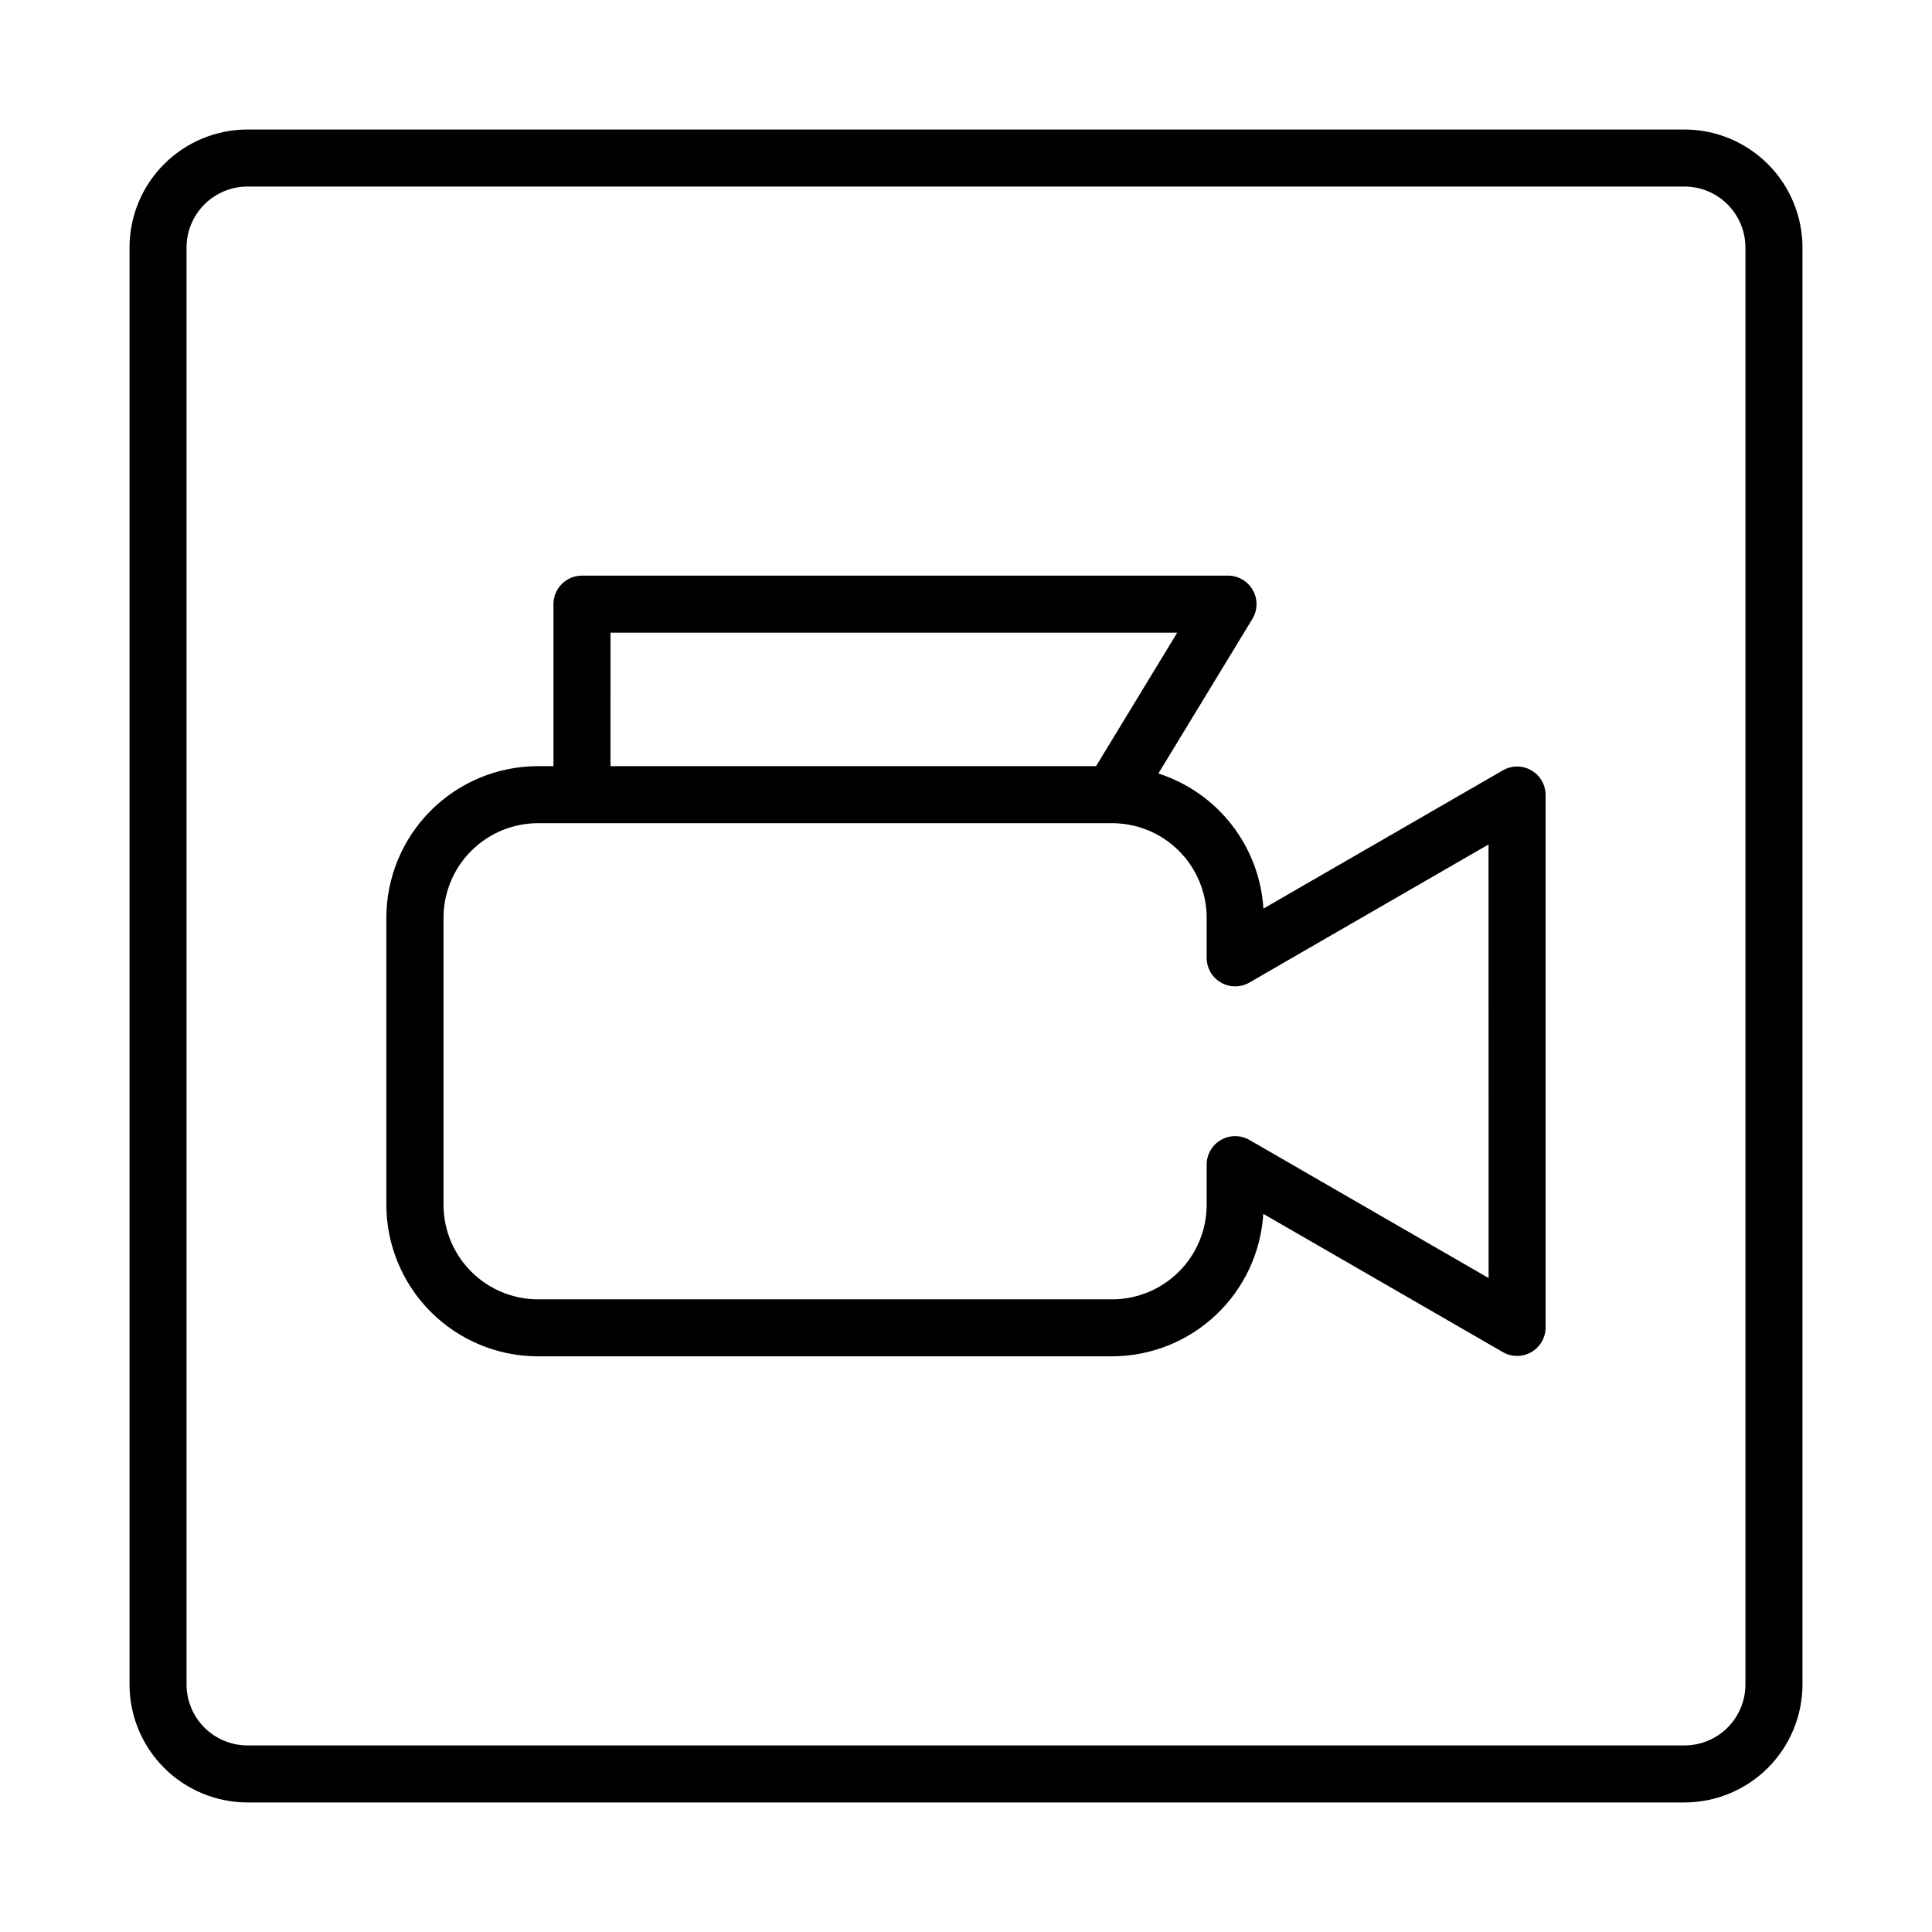
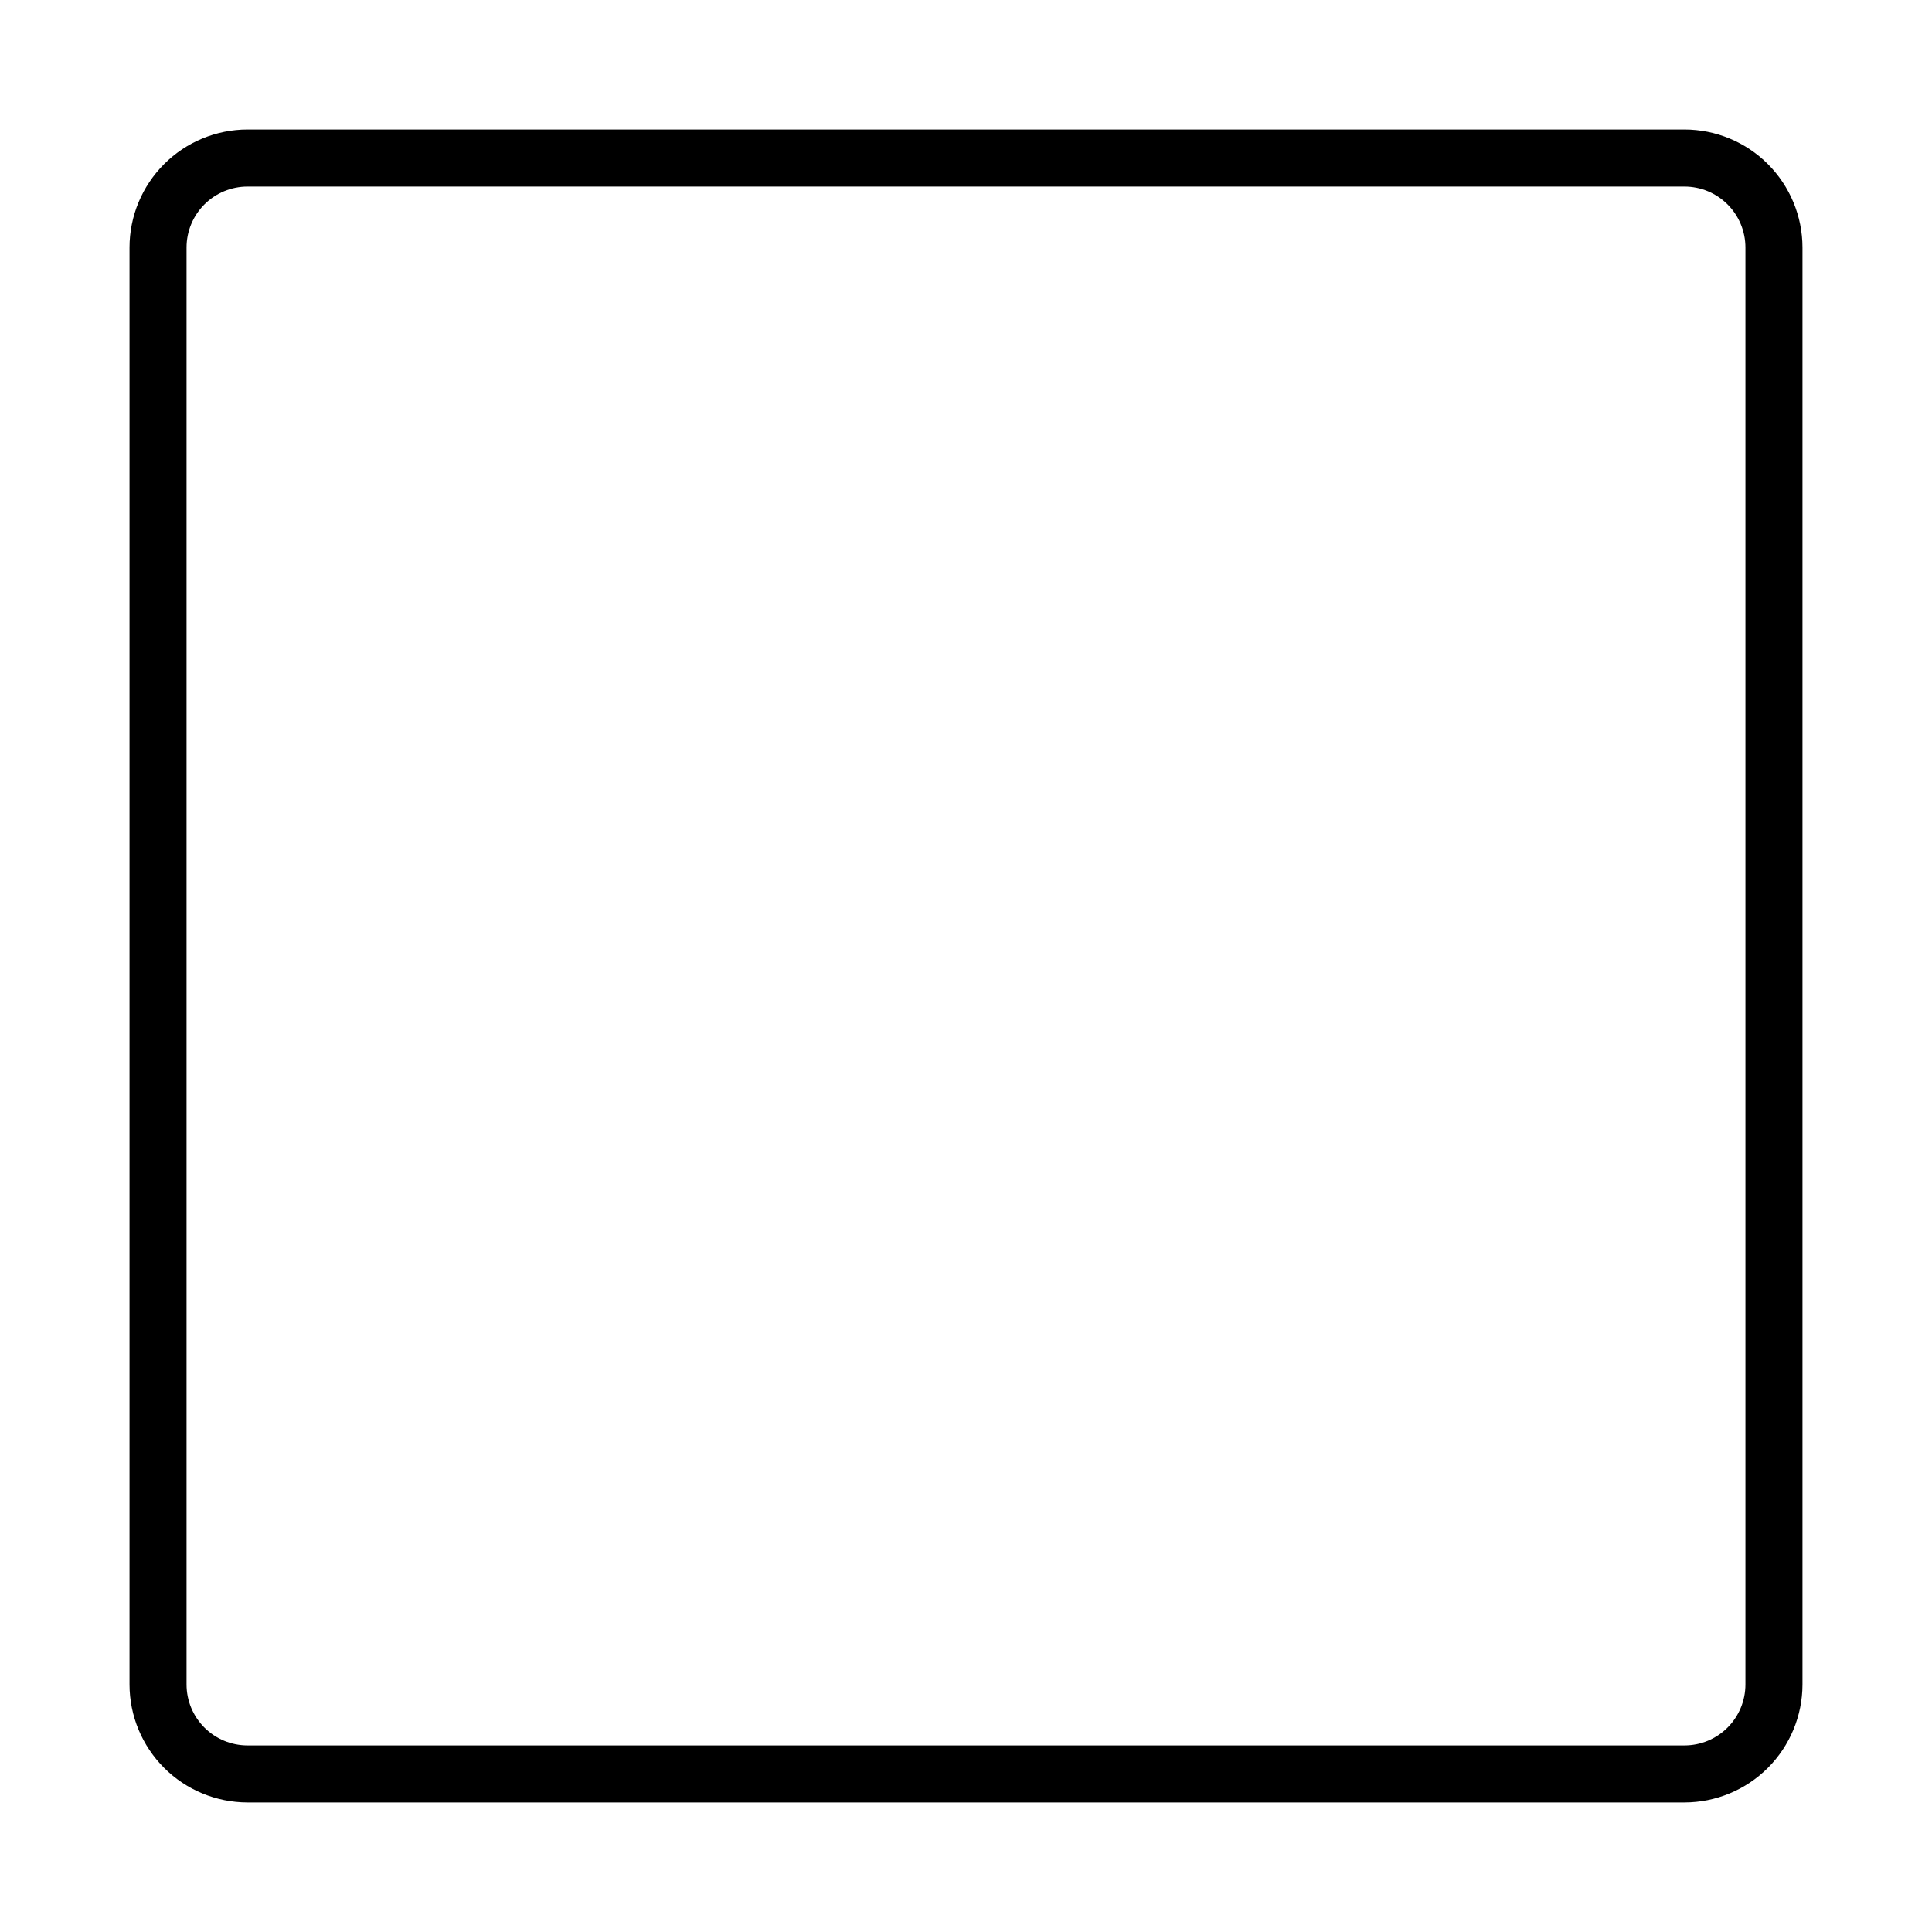
<svg xmlns="http://www.w3.org/2000/svg" fill="#000000" width="800px" height="800px" version="1.1" viewBox="144 144 512 512">
  <g>
    <path d="m590.41 178.32h-380.82c-8.289 0.008-16.238 3.305-22.098 9.168-5.863 5.859-9.16 13.809-9.168 22.098v380.82c0.008 8.289 3.305 16.234 9.168 22.098 5.859 5.859 13.809 9.156 22.098 9.168h380.82c8.289-0.012 16.234-3.309 22.098-9.168 5.859-5.863 9.156-13.809 9.168-22.098v-380.82c-0.012-8.289-3.309-16.238-9.168-22.098-5.863-5.863-13.809-9.16-22.098-9.168zm16.148 412.09c-0.004 4.281-1.707 8.387-4.734 11.414-3.027 3.027-7.133 4.731-11.414 4.734h-380.82c-4.285-0.004-8.391-1.707-11.418-4.734-3.027-3.027-4.731-7.133-4.734-11.414v-380.82c0.004-4.285 1.707-8.391 4.734-11.418s7.133-4.731 11.418-4.734h380.82c4.281 0.004 8.387 1.707 11.414 4.734 3.027 3.027 4.731 7.133 4.734 11.418z" />
-     <path d="m549.83 348.15c-2.34-1.352-5.219-1.352-7.559 0l-63.453 36.637c-0.504-8.074-3.426-15.812-8.395-22.199-4.965-6.387-11.742-11.129-19.441-13.605l24.902-40.949v-0.004c1.422-2.332 1.469-5.25 0.133-7.633-1.34-2.379-3.859-3.856-6.594-3.852h-171.19c-4.176 0-7.559 3.383-7.559 7.555v42.934h-4.133v0.004c-10.645 0.012-20.852 4.25-28.383 11.777-7.527 7.531-11.762 17.738-11.773 28.387v76.074c0.012 10.648 4.246 20.855 11.773 28.383 7.531 7.531 17.738 11.766 28.383 11.781h152.15c10.23-0.012 20.074-3.926 27.523-10.941 7.449-7.012 11.941-16.602 12.57-26.816l63.48 36.637c2.336 1.352 5.219 1.352 7.559 0 2.336-1.352 3.777-3.848 3.777-6.547v-141.08c0-2.699-1.438-5.191-3.773-6.543zm-244.04-36.492h150.19l-21.512 35.379h-128.68zm232.71 171.04-63.387-36.598c-2.34-1.352-5.219-1.348-7.559 0-2.34 1.352-3.777 3.848-3.777 6.551v10.641c-0.008 6.641-2.648 13.008-7.344 17.703-4.695 4.695-11.062 7.336-17.703 7.344h-152.15c-6.641-0.008-13.004-2.648-17.699-7.348-4.695-4.695-7.336-11.059-7.344-17.699v-76.09c0.004-6.641 2.644-13.008 7.34-17.703 4.695-4.699 11.062-7.34 17.703-7.348h152.15c6.641 0.008 13.008 2.648 17.703 7.344 4.695 4.699 7.336 11.066 7.344 17.707v10.637-0.004c0 2.703 1.438 5.199 3.777 6.551 2.34 1.352 5.219 1.352 7.559 0l13.602-7.871 49.758-28.719z" />
  </g>
</svg>